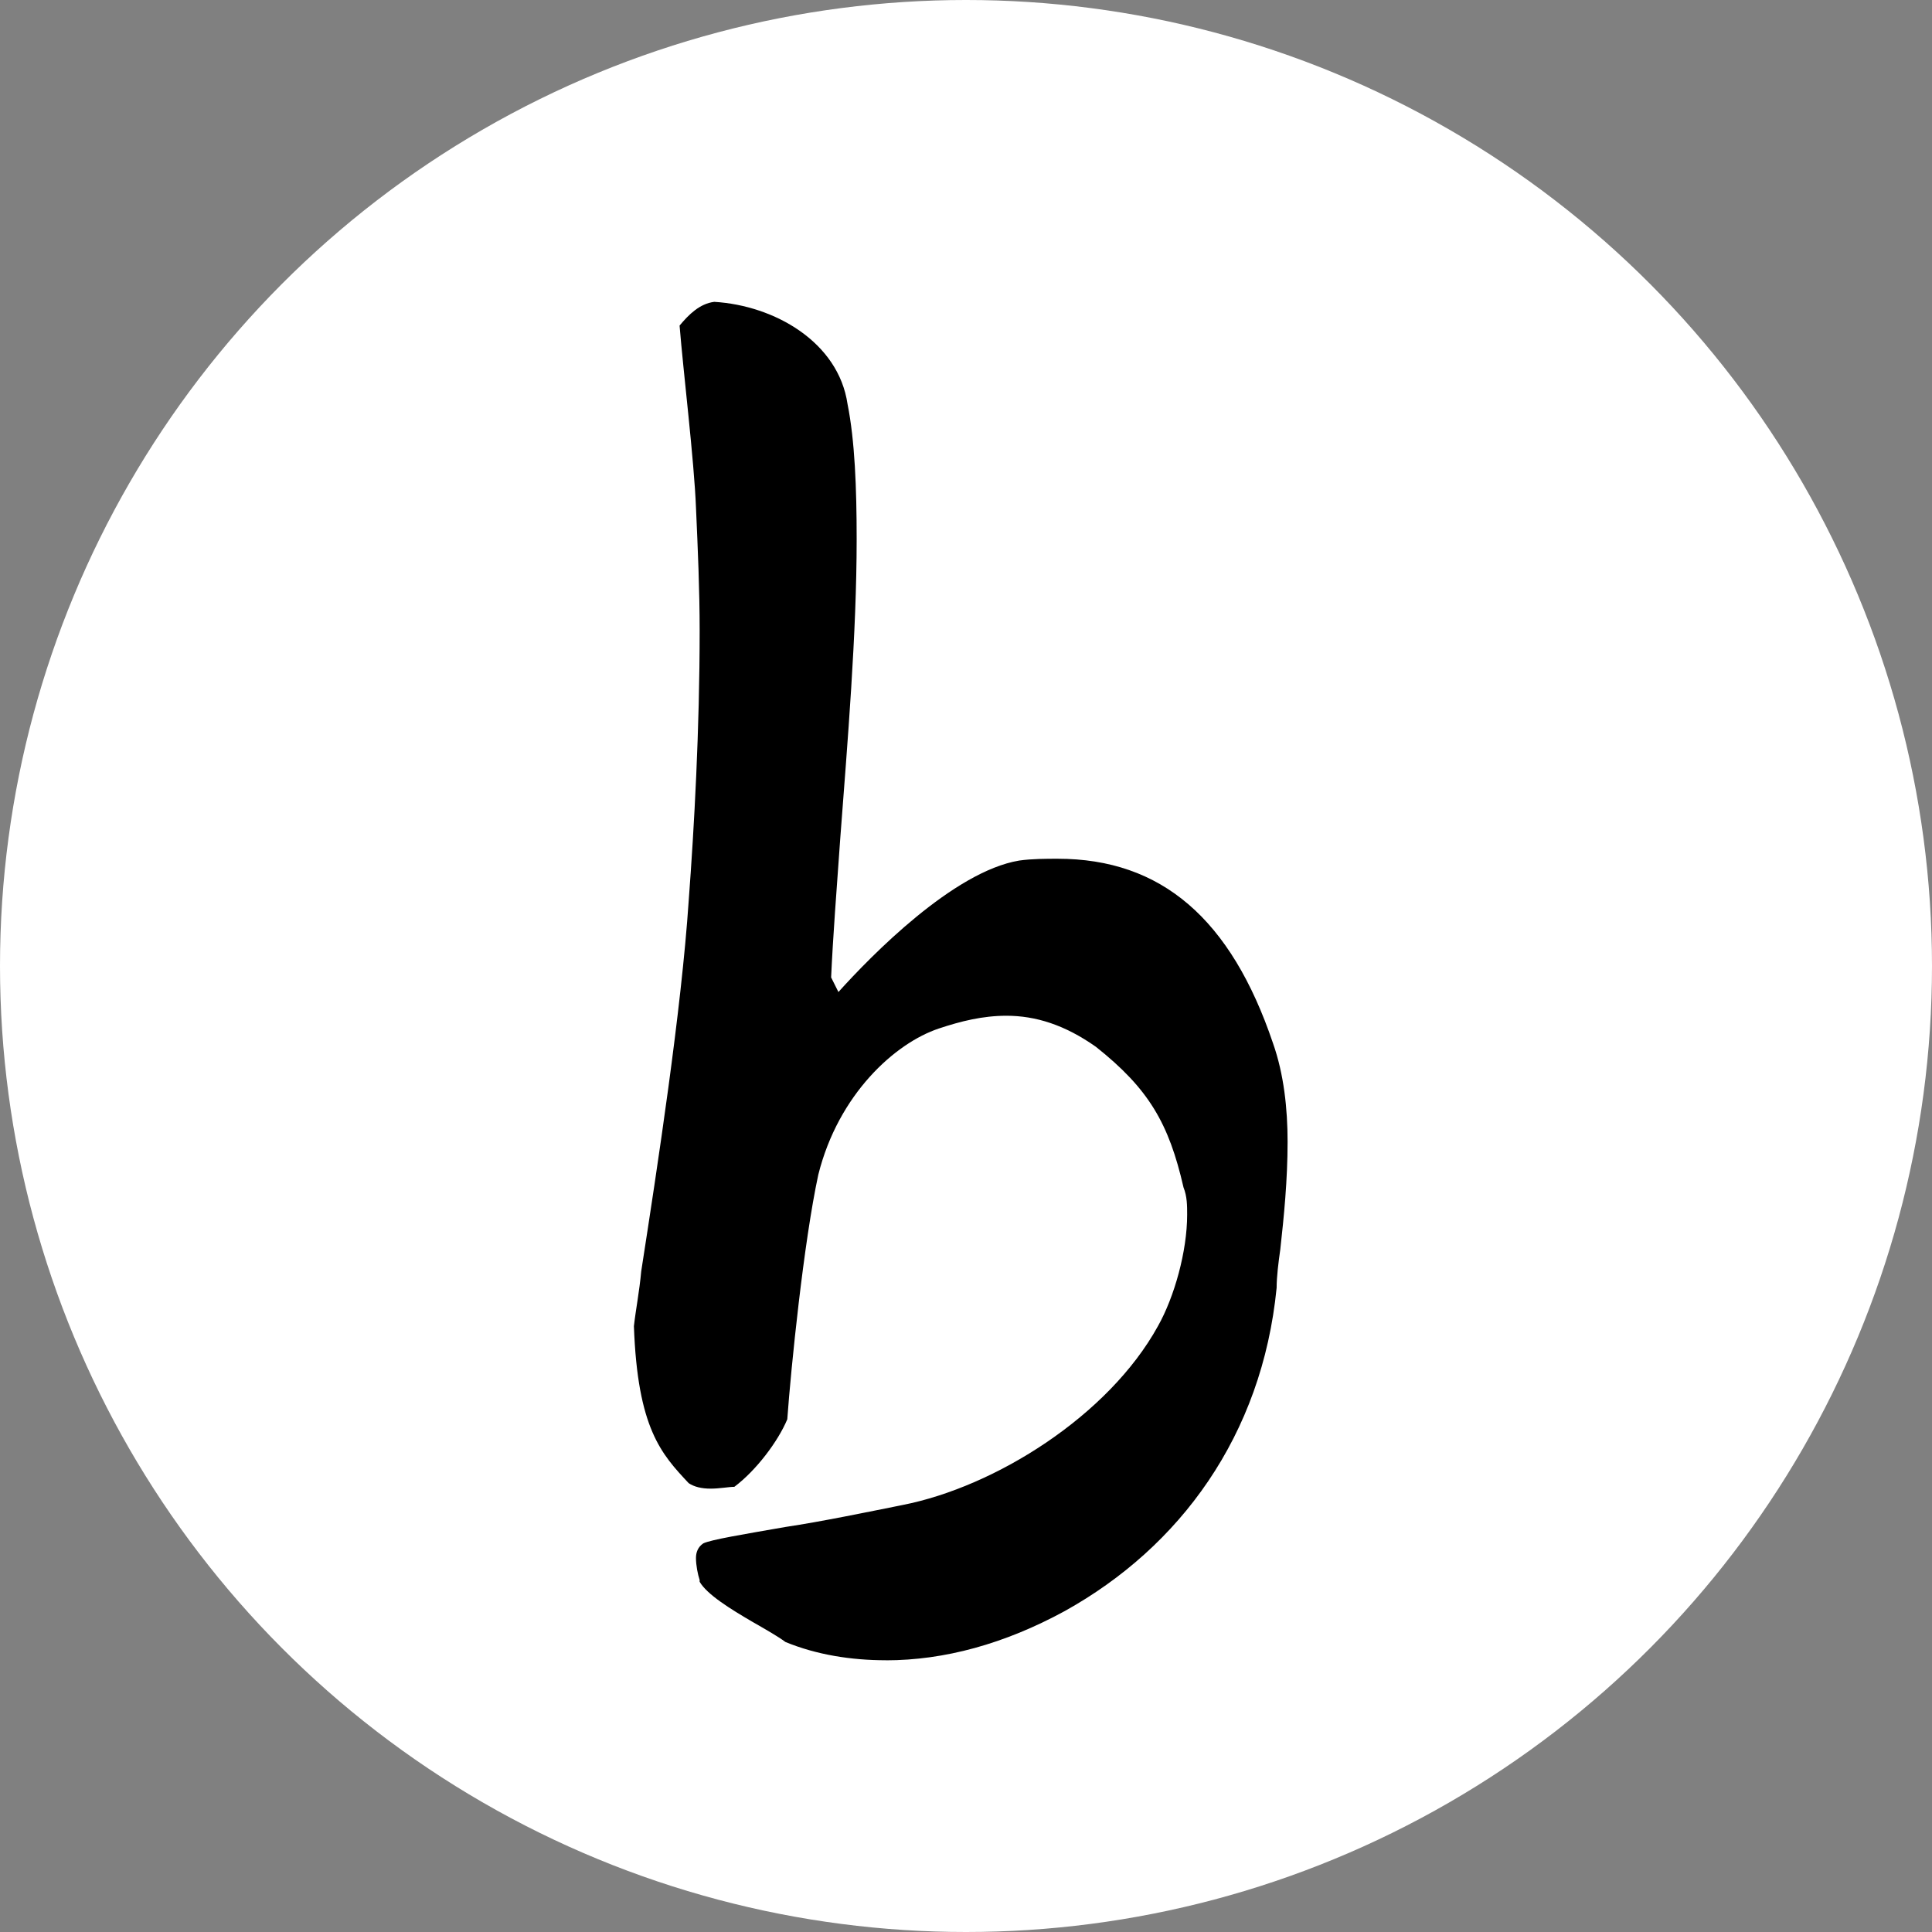
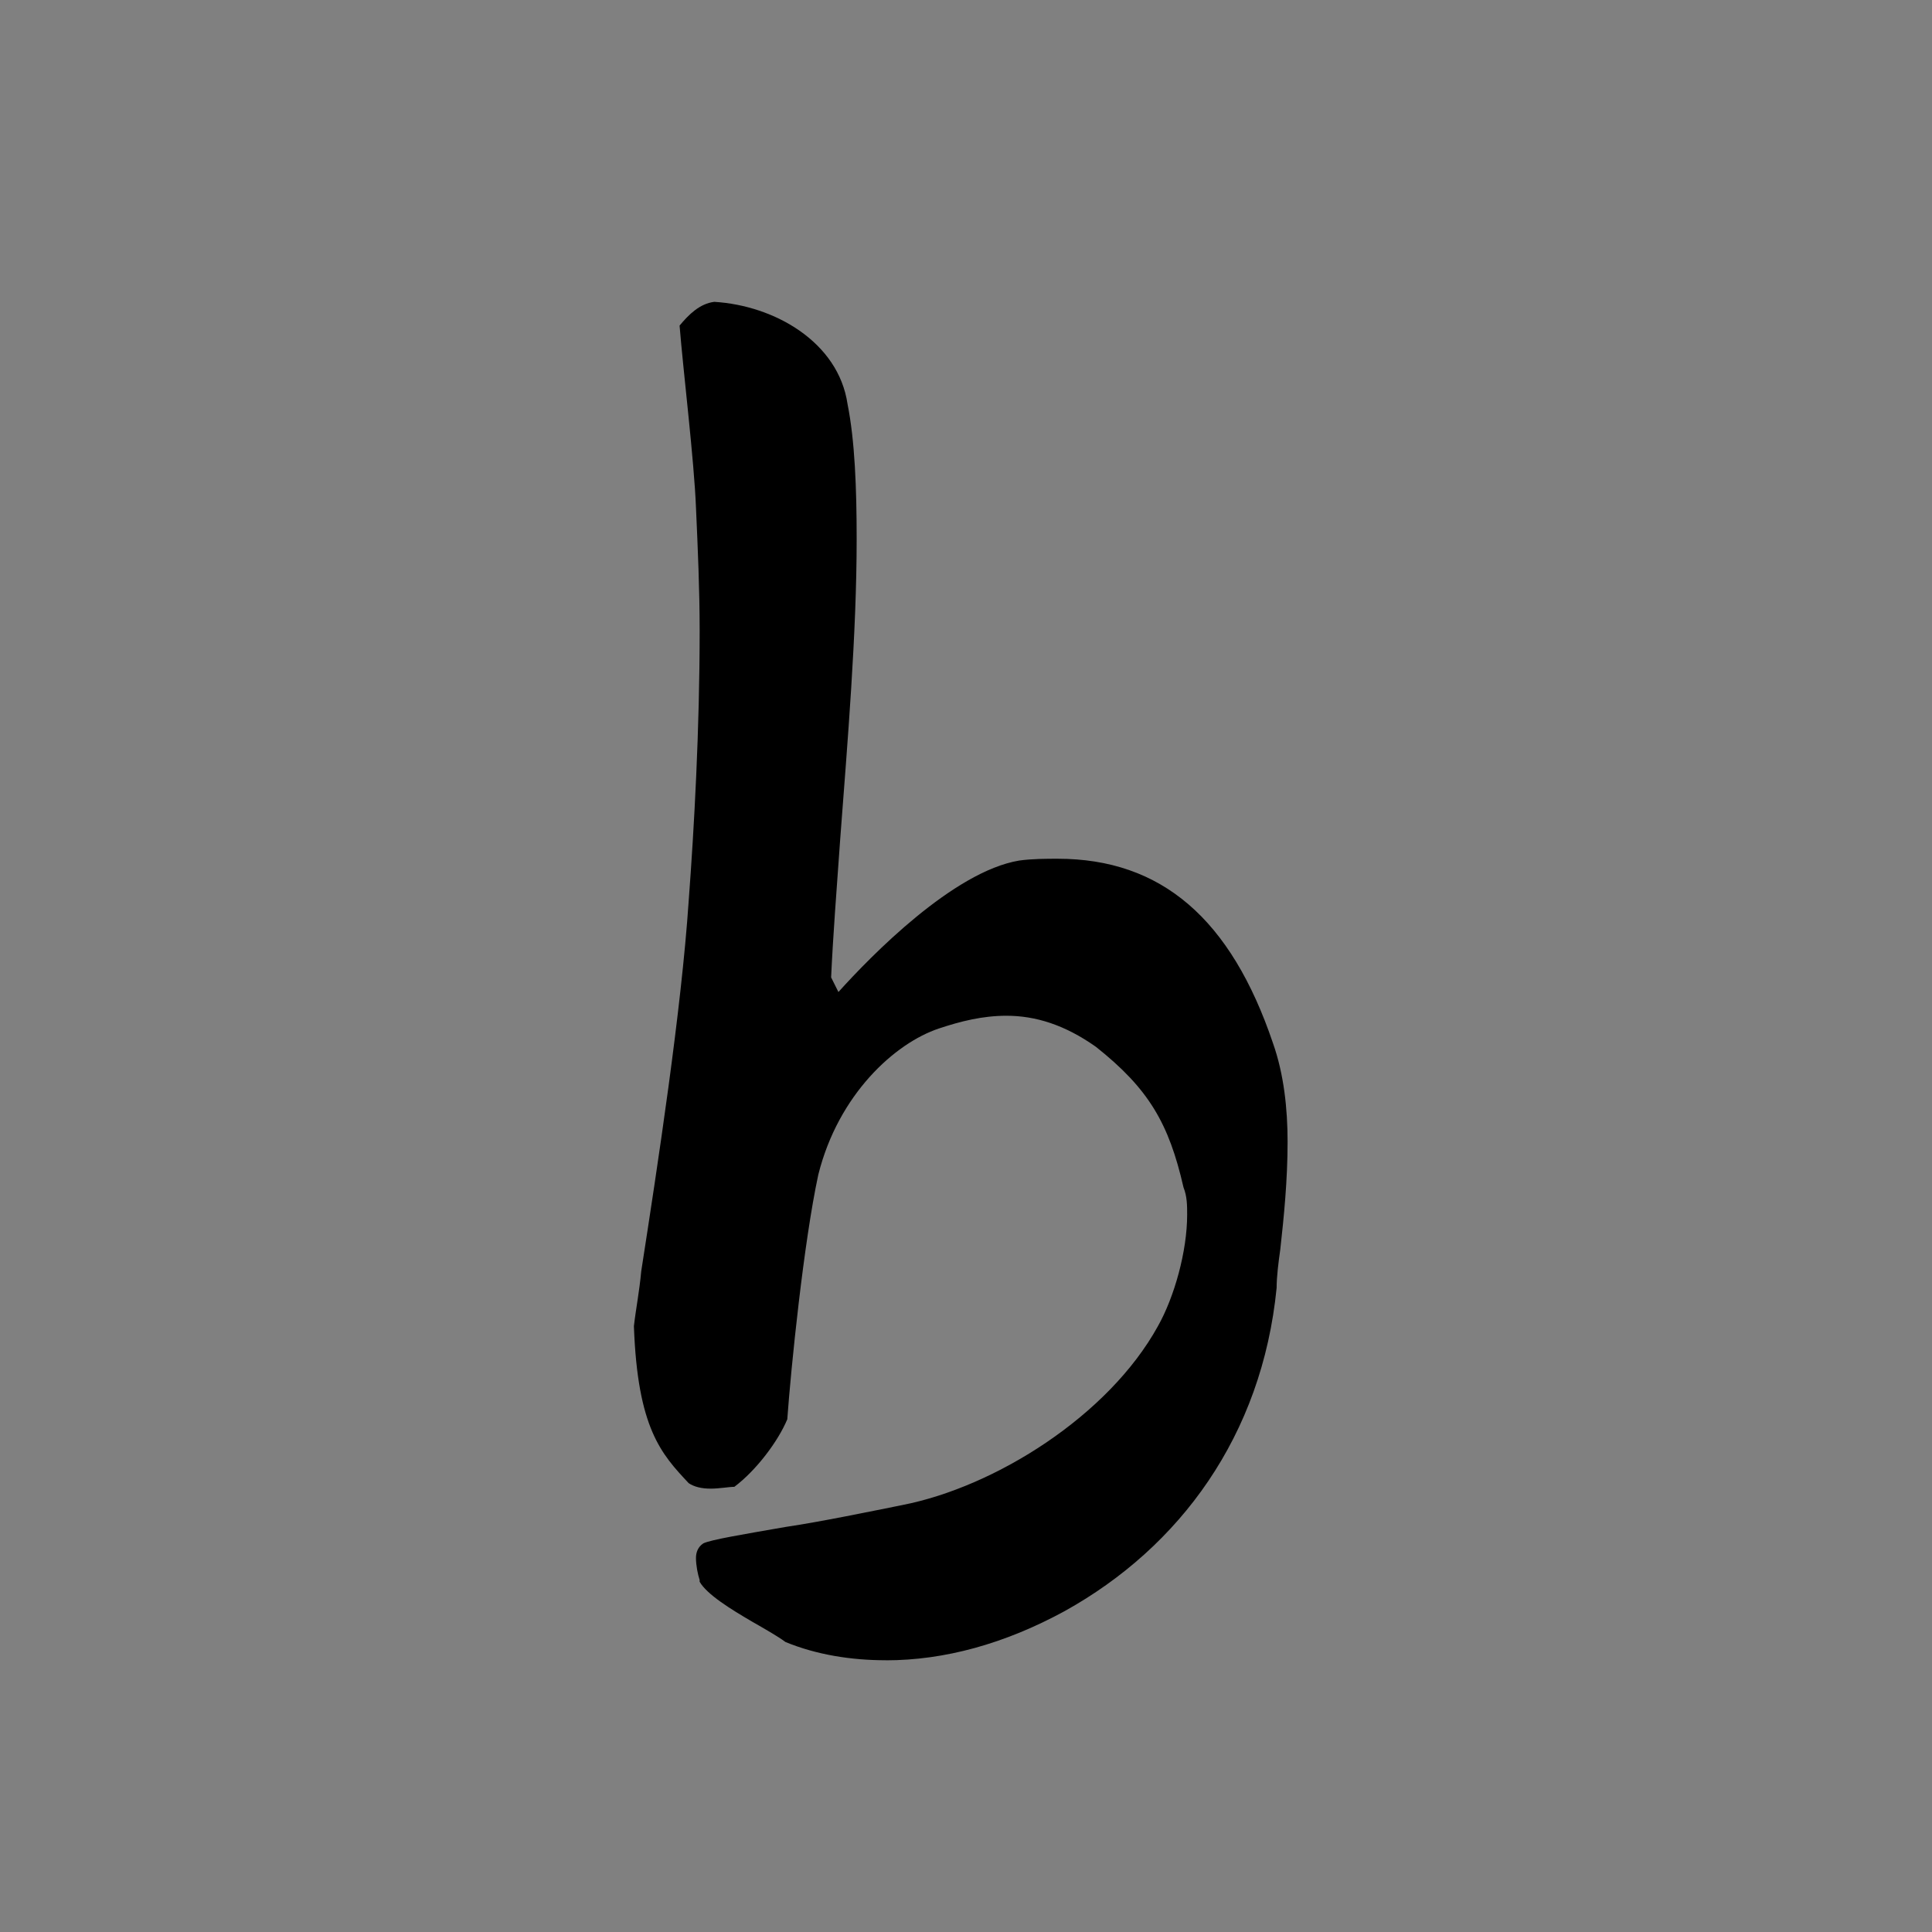
<svg xmlns="http://www.w3.org/2000/svg" height="64" viewBox="0 0 64 64" width="64">
  <rect x="0" y="0" width="64" height="64" fill="#808080" stroke="none" />
  <g fill="none" fill-rule="evenodd">
-     <circle cx="32" cy="32" fill="#fff" r="32" />
    <path d="m29.347 55c1.935 0 3.931-.544 5.927-1.633 3.81-2.117 6.532-5.806 7.016-10.706 0-.363.06-.847.121-1.27.121-1.089.242-2.298.242-3.569 0-1.089-.121-2.238-.484-3.266-1.391-4.113-3.69-6.109-7.137-6.109-.363 0-.847 0-1.27.06-2.177.363-4.899 3.145-5.988 4.355l-.242-.484c.06-1.331.181-2.903.302-4.597.242-3.206.544-6.774.544-9.919 0-1.694-.06-3.266-.302-4.476-.302-2.056-2.419-3.266-4.415-3.387-.484.06-.847.423-1.149.786.121 1.512.484 4.476.544 6.048.06 1.331.121 2.722.121 4.052 0 3.266-.181 6.532-.363 8.952-.242 3.629-1.028 8.77-1.573 12.278-.06.665-.181 1.27-.242 1.815.121 3.387.907 4.234 1.815 5.202.181.121.423.181.726.181.302 0 .605-.06.786-.06.726-.544 1.452-1.512 1.754-2.238.121-1.694.544-5.867 1.028-8.105.665-2.661 2.54-4.355 3.992-4.839.726-.242 1.452-.423 2.238-.423.968 0 1.935.302 2.964 1.028 1.754 1.391 2.419 2.54 2.903 4.657.121.302.121.605.121.907 0 1.21-.423 2.722-.968 3.69-1.633 2.964-5.383 5.323-8.468 5.927-1.21.242-2.661.544-3.871.726-1.391.242-2.48.423-2.722.544-.181.121-.242.302-.242.484 0 .242.06.544.121.726v.06c.242.423 1.028.907 1.754 1.331.423.242.847.484 1.089.665 1.028.423 2.177.605 3.327.605z" fill="#000" />
  </g>
</svg>